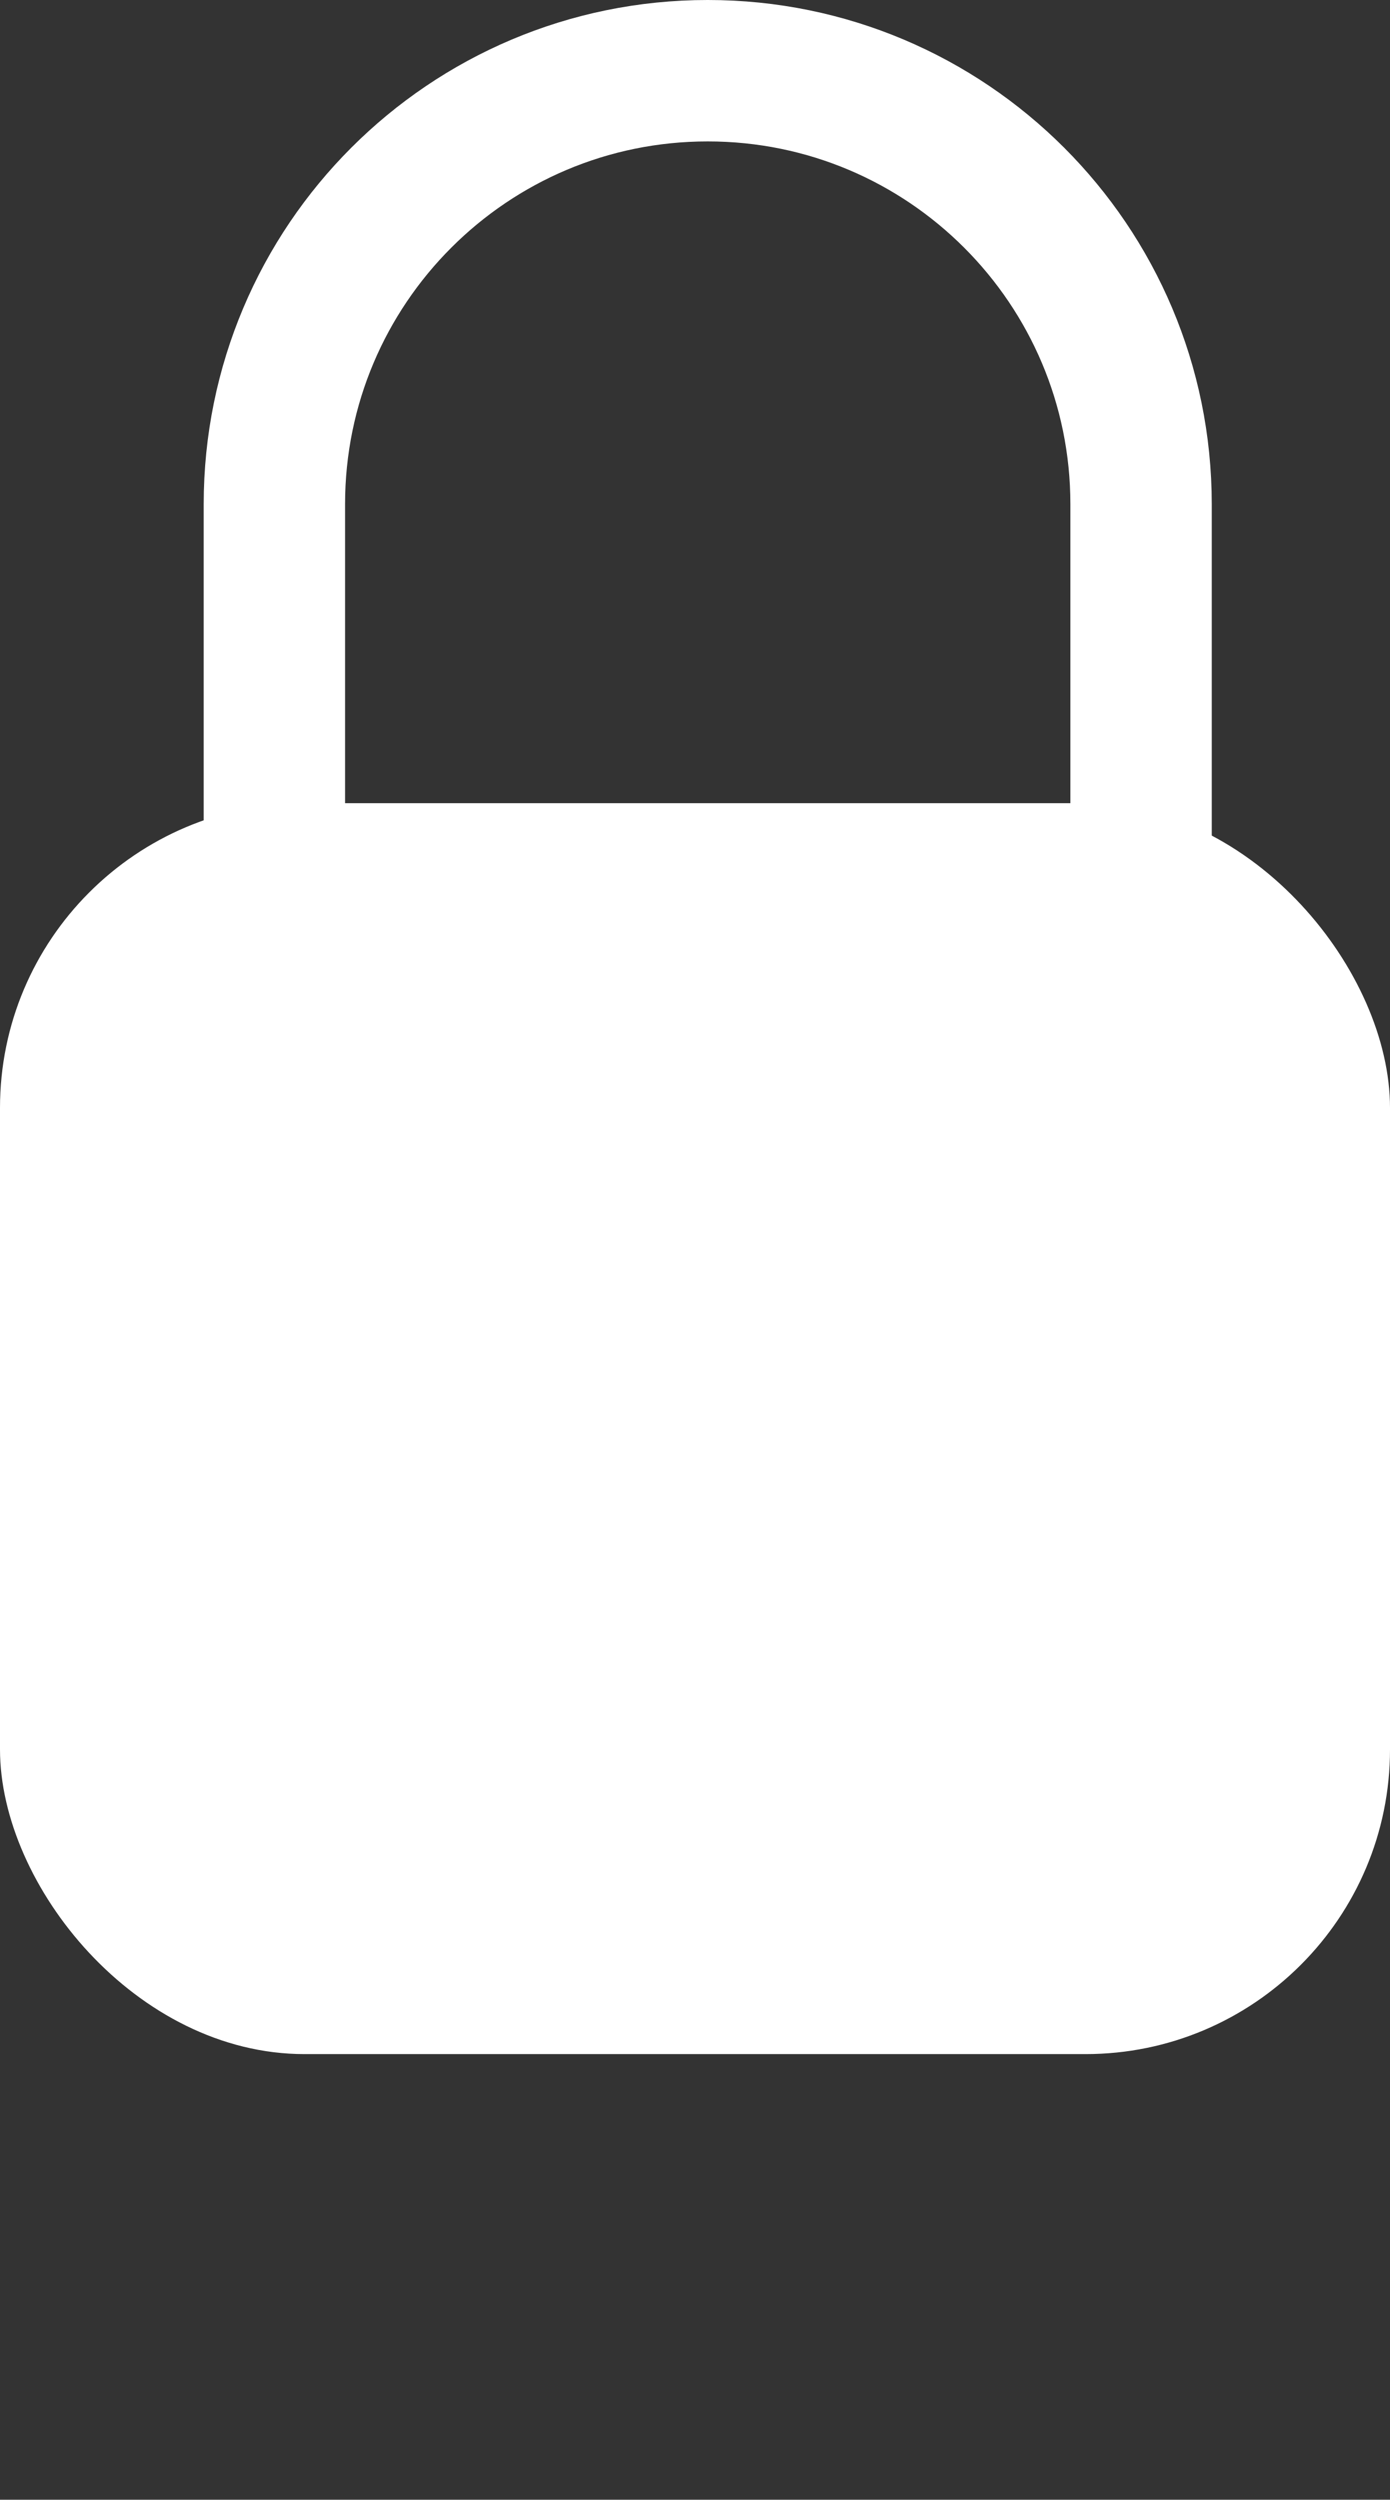
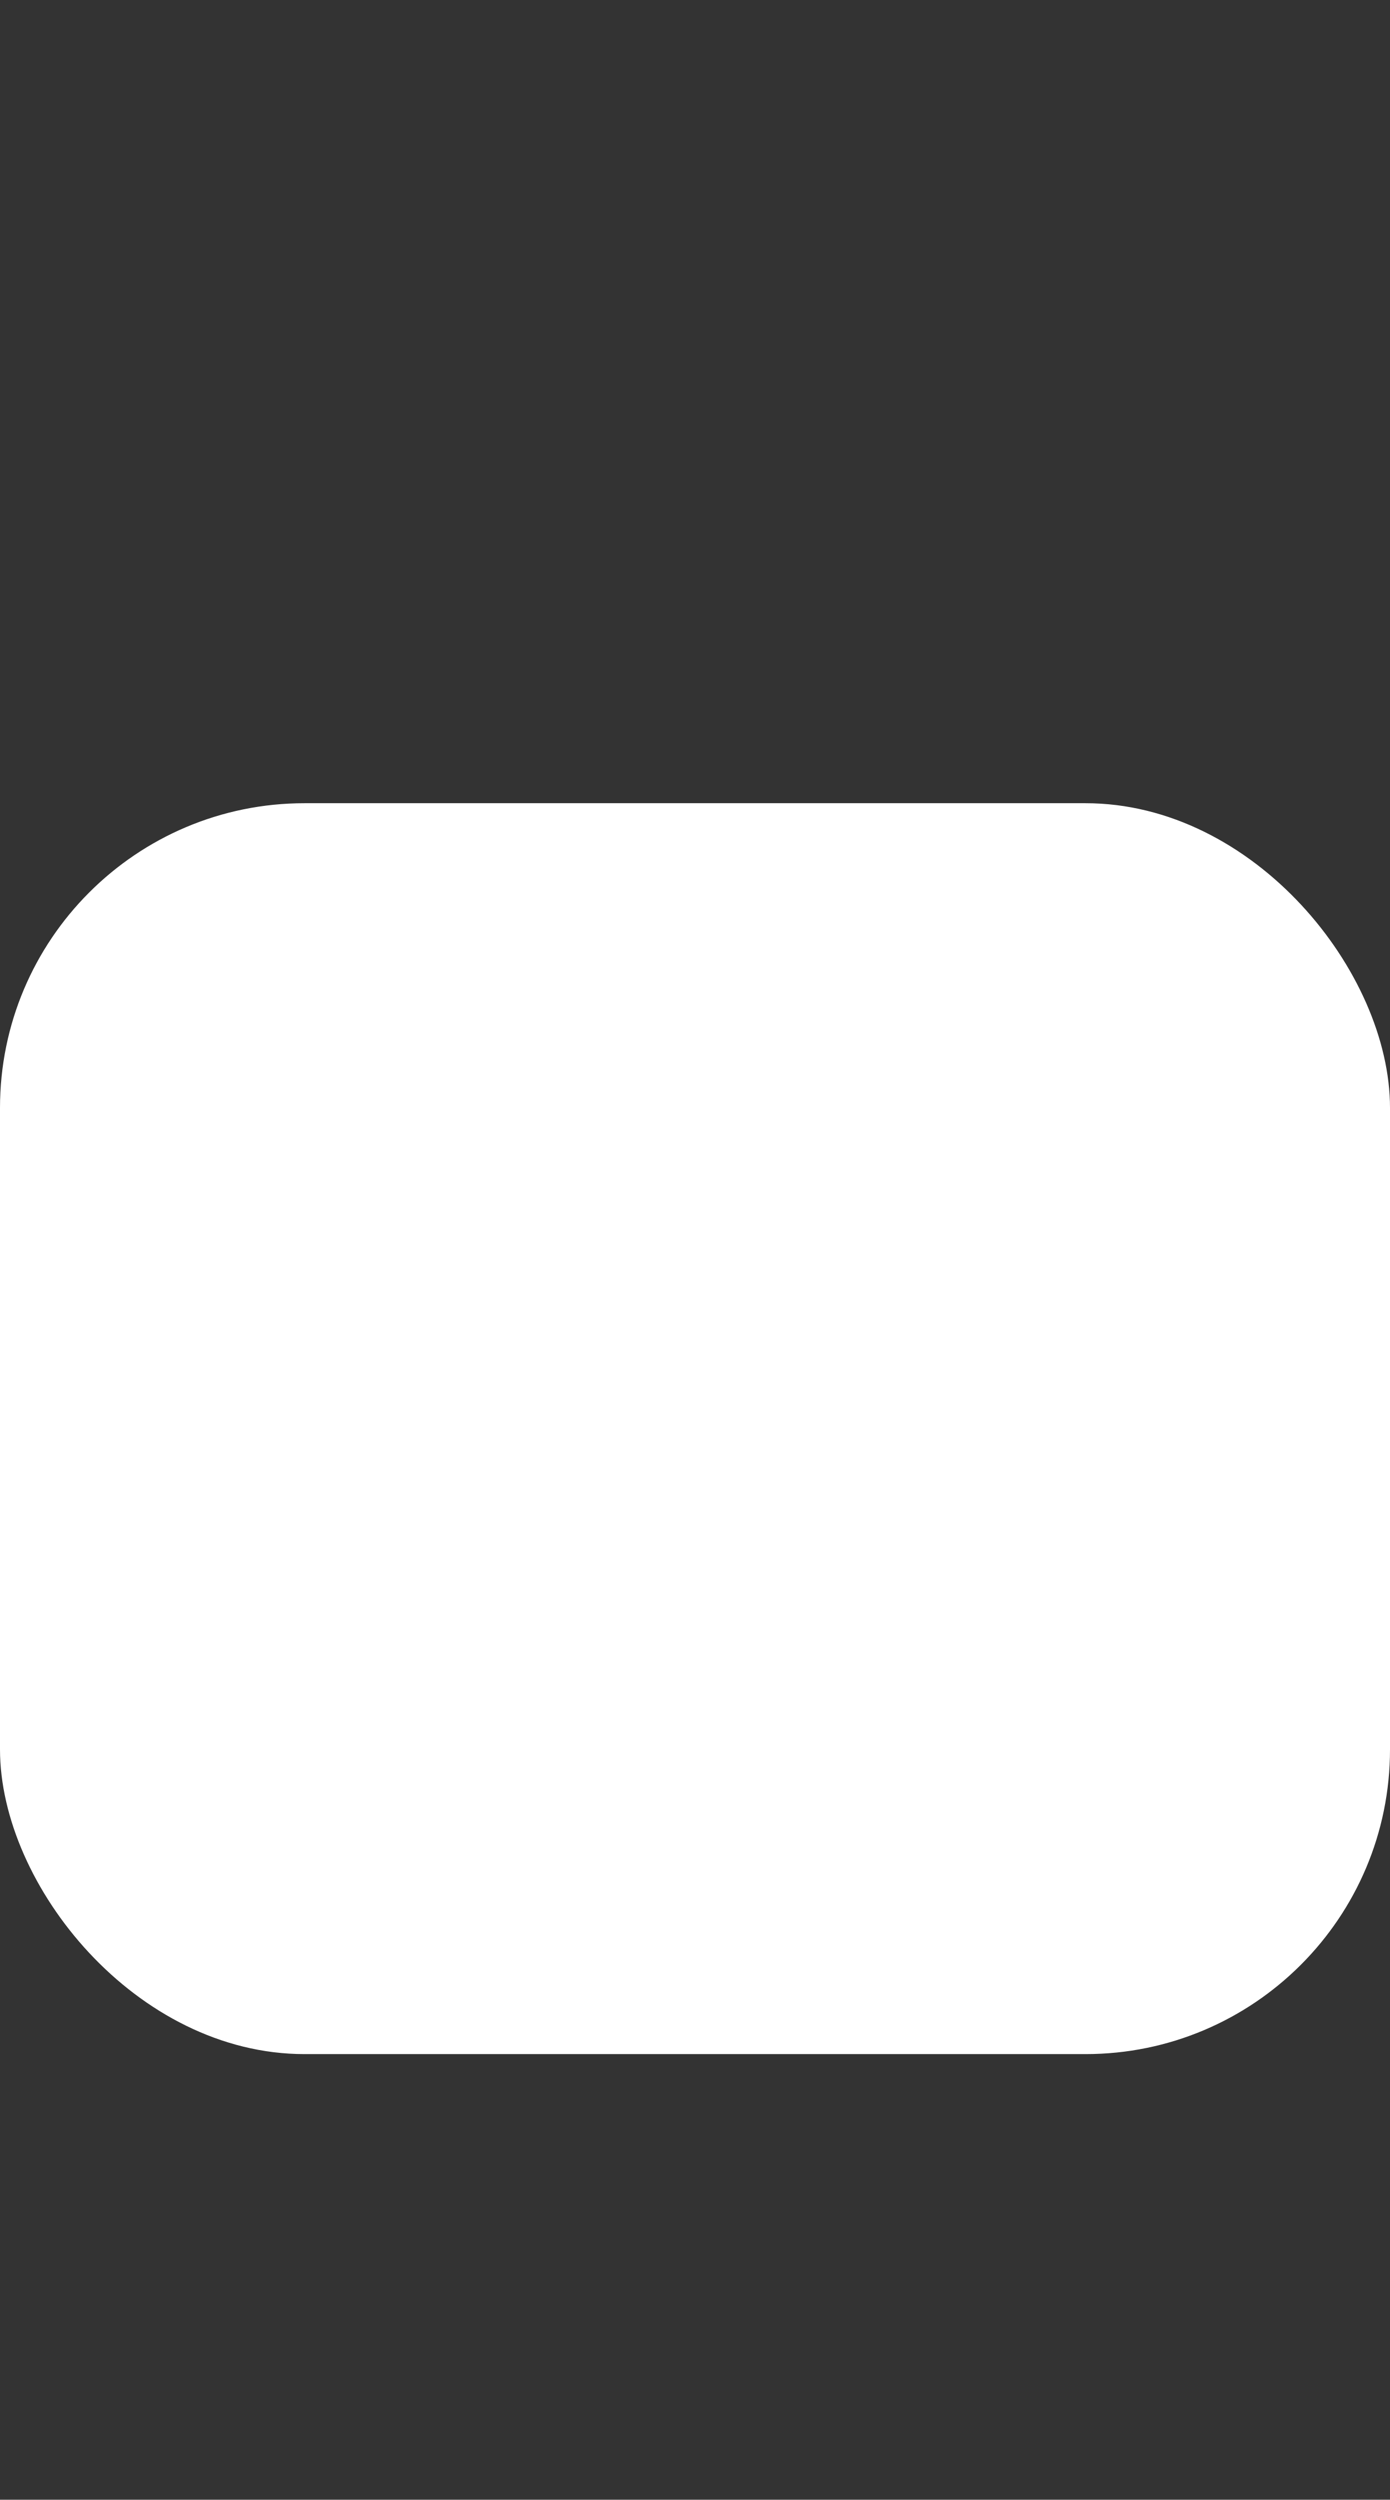
<svg xmlns="http://www.w3.org/2000/svg" xmlns:ns1="http://www.inkscape.org/namespaces/inkscape" xmlns:ns2="http://sodipodi.sourceforge.net/DTD/sodipodi-0.dtd" width="49.16mm" height="88.381mm" viewBox="0 0 49.16 88.381" version="1.1" id="svg45590" ns1:version="1.1 (c68e22c387, 2021-05-23)" ns2:docname="schloss.svg">
  <rect x="0" y="0" width="49.16" height="88.381" fill="#333333" stroke="none" />
  <ns2:namedview id="namedview45592" pagecolor="#ffffff" bordercolor="#666666" borderopacity="1.0" ns1:pageshadow="2" ns1:pageopacity="0.0" ns1:pagecheckerboard="true" ns1:document-units="mm" showgrid="false" fit-margin-top="0" fit-margin-left="0" fit-margin-right="0" fit-margin-bottom="0" ns1:zoom="2.1997092" ns1:cx="200.70835" ns1:cy="195.48038" ns1:window-width="3840" ns1:window-height="2066" ns1:window-x="-11" ns1:window-y="-11" ns1:window-maximized="1" ns1:current-layer="layer1" />
  <defs id="defs45587" />
  <g ns1:label="Ebene 1" ns1:groupmode="layer" id="layer1" transform="translate(-82.446,-70.64)">
-     <path id="path45720" style="fill:none;stroke:#ffffff;stroke-width:5;stroke-linecap:round;stroke-linejoin:round;stroke-miterlimit:4;stroke-dasharray:none;stroke-opacity:1" d="m 92.15,101.377 c 0,0 0,0 0,-12.911 0,-8.464 6.862,-15.326 15.326,-15.326 8.464,-10e-7 15.326,6.862 15.326,15.326 v 13.719" ns2:nodetypes="csc" />
    <rect style="fill:#ffffff;stroke-width:6.549;stroke-linecap:round;stroke-linejoin:round" id="rect45616" width="49.16" height="44.227" x="82.446" y="99.038" ry="10.773" />
  </g>
</svg>